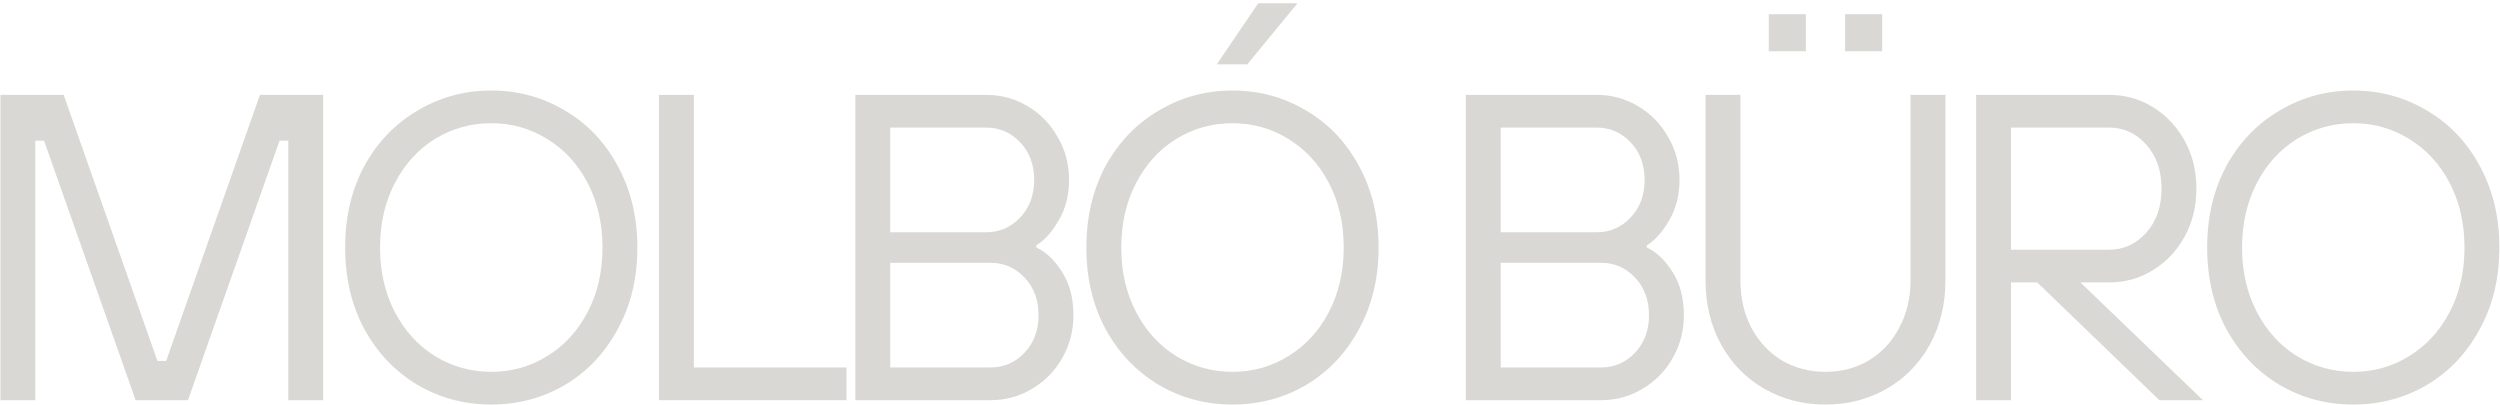
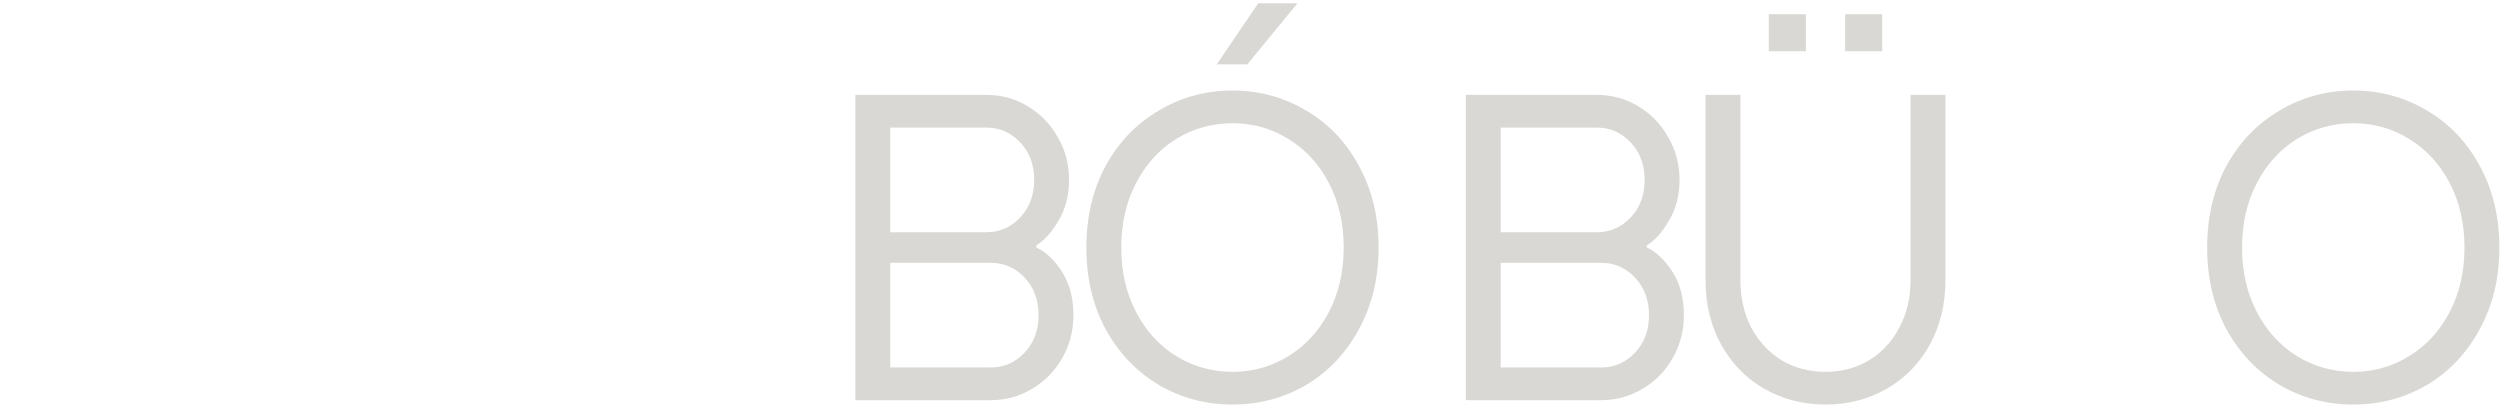
<svg xmlns="http://www.w3.org/2000/svg" width="556" height="90" viewBox="0 0 556 90" fill="none">
-   <path d="M7.854 89H0.094V21.1H14.159L35.014 80.27H36.954L57.809 21.1H71.874V89H64.114V31.285H62.174L41.804 89H30.164L9.794 31.285H7.854V89Z" fill="#D9D8D4" />
-   <path d="M109.257 89.97C103.307 89.97 97.843 88.515 92.864 85.605C87.884 82.63 83.94 78.492 81.03 73.189C78.184 67.886 76.762 61.84 76.762 55.05C76.762 48.26 78.184 42.214 81.03 36.911C83.94 31.608 87.884 27.502 92.864 24.592C97.843 21.617 103.307 20.13 109.257 20.13C115.206 20.13 120.67 21.617 125.65 24.592C130.629 27.502 134.541 31.608 137.387 36.911C140.297 42.214 141.752 48.26 141.752 55.05C141.752 61.84 140.297 67.886 137.387 73.189C134.541 78.492 130.629 82.63 125.65 85.605C120.67 88.515 115.206 89.97 109.257 89.97ZM109.257 82.695C113.783 82.695 117.922 81.531 121.673 79.203C125.488 76.875 128.495 73.609 130.694 69.406C132.892 65.203 133.992 60.417 133.992 55.05C133.992 49.683 132.892 44.897 130.694 40.694C128.495 36.491 125.488 33.225 121.673 30.897C117.922 28.569 113.783 27.405 109.257 27.405C104.73 27.405 100.559 28.569 96.744 30.897C92.993 33.225 90.018 36.491 87.82 40.694C85.621 44.897 84.522 49.683 84.522 55.05C84.522 60.417 85.621 65.203 87.82 69.406C90.018 73.609 92.993 76.875 96.744 79.203C100.559 81.531 104.73 82.695 109.257 82.695Z" fill="#D9D8D4" />
-   <path d="M188.266 89H146.556V21.1H154.316V81.725H188.266V89Z" fill="#D9D8D4" />
  <path d="M190.233 89V21.1H219.333C222.695 21.1 225.767 21.941 228.548 23.622C231.393 25.303 233.624 27.599 235.241 30.509C236.922 33.354 237.763 36.523 237.763 40.015C237.763 43.442 236.987 46.449 235.435 49.036C233.947 51.623 232.298 53.466 230.488 54.565V55.05C232.622 56.02 234.529 57.831 236.211 60.482C237.892 63.133 238.733 66.334 238.733 70.085C238.733 73.577 237.892 76.778 236.211 79.688C234.594 82.533 232.363 84.797 229.518 86.478C226.737 88.159 223.665 89 220.303 89H190.233ZM219.333 51.655C222.307 51.655 224.829 50.556 226.899 48.357C228.968 46.158 230.003 43.378 230.003 40.015C230.003 36.652 228.968 33.872 226.899 31.673C224.829 29.474 222.307 28.375 219.333 28.375H197.993V51.655H219.333ZM220.303 81.725C223.277 81.725 225.799 80.626 227.869 78.427C229.938 76.228 230.973 73.448 230.973 70.085C230.973 66.722 229.938 63.942 227.869 61.743C225.799 59.544 223.277 58.445 220.303 58.445H197.993V81.725H220.303Z" fill="#D9D8D4" />
  <path d="M274.104 89.97C268.154 89.97 262.69 88.515 257.711 85.605C252.731 82.63 248.787 78.492 245.877 73.189C243.031 67.886 241.609 61.84 241.609 55.05C241.609 48.26 243.031 42.214 245.877 36.911C248.787 31.608 252.731 27.502 257.711 24.592C262.69 21.617 268.154 20.13 274.104 20.13C280.053 20.13 285.517 21.617 290.497 24.592C295.476 27.502 299.388 31.608 302.234 36.911C305.144 42.214 306.599 48.26 306.599 55.05C306.599 61.84 305.144 67.886 302.234 73.189C299.388 78.492 295.476 82.63 290.497 85.605C285.517 88.515 280.053 89.97 274.104 89.97ZM274.104 82.695C278.63 82.695 282.769 81.531 286.52 79.203C290.335 76.875 293.342 73.609 295.541 69.406C297.739 65.203 298.839 60.417 298.839 55.05C298.839 49.683 297.739 44.897 295.541 40.694C293.342 36.491 290.335 33.225 286.52 30.897C282.769 28.569 278.63 27.405 274.104 27.405C269.577 27.405 265.406 28.569 261.591 30.897C257.84 33.225 254.865 36.491 252.667 40.694C250.468 44.897 249.369 49.683 249.369 55.05C249.369 60.417 250.468 65.203 252.667 69.406C254.865 73.609 257.84 76.875 261.591 79.203C265.406 81.531 269.577 82.695 274.104 82.695ZM277.402 14.31H270.612L279.827 0.73H288.557L277.402 14.31Z" fill="#D9D8D4" />
  <path d="M325.999 89V21.1H355.099C358.461 21.1 361.533 21.941 364.314 23.622C367.159 25.303 369.39 27.599 371.007 30.509C372.688 33.354 373.529 36.523 373.529 40.015C373.529 43.442 372.753 46.449 371.201 49.036C369.713 51.623 368.064 53.466 366.254 54.565V55.05C368.388 56.02 370.295 57.831 371.977 60.482C373.658 63.133 374.499 66.334 374.499 70.085C374.499 73.577 373.658 76.778 371.977 79.688C370.36 82.533 368.129 84.797 365.284 86.478C362.503 88.159 359.431 89 356.069 89H325.999ZM355.099 51.655C358.073 51.655 360.595 50.556 362.665 48.357C364.734 46.158 365.769 43.378 365.769 40.015C365.769 36.652 364.734 33.872 362.665 31.673C360.595 29.474 358.073 28.375 355.099 28.375H333.759V51.655H355.099ZM356.069 81.725C359.043 81.725 361.565 80.626 363.635 78.427C365.704 76.228 366.739 73.448 366.739 70.085C366.739 66.722 365.704 63.942 363.635 61.743C361.565 59.544 359.043 58.445 356.069 58.445H333.759V81.725H356.069Z" fill="#D9D8D4" />
  <path d="M405.99 89.97C401.01 89.97 396.483 88.806 392.409 86.478C388.335 84.15 385.134 80.884 382.806 76.681C380.478 72.478 379.314 67.692 379.314 62.325V21.1H387.074V62.325C387.074 66.27 387.883 69.794 389.499 72.898C391.181 76.002 393.444 78.427 396.289 80.173C399.199 81.854 402.433 82.695 405.99 82.695C409.546 82.695 412.747 81.854 415.592 80.173C418.502 78.427 420.766 76.002 422.382 72.898C424.064 69.794 424.904 66.27 424.904 62.325V21.1H432.664V62.325C432.664 67.692 431.5 72.478 429.172 76.681C426.844 80.884 423.643 84.15 419.569 86.478C415.495 88.806 410.969 89.97 405.99 89.97ZM401.624 11.4H393.379V3.155H401.624V11.4ZM418.599 11.4H410.354V3.155H418.599V11.4Z" fill="#D9D8D4" />
-   <path d="M462.679 62.81L489.936 89H480.236L453.076 62.81H447.256V89H439.496V21.1H469.081C472.638 21.1 475.871 22.005 478.781 23.816C481.756 25.627 484.116 28.116 485.862 31.285C487.608 34.454 488.481 38.01 488.481 41.955C488.481 45.9 487.608 49.456 485.862 52.625C484.116 55.794 481.756 58.283 478.781 60.094C475.871 61.905 472.638 62.81 469.081 62.81H462.679ZM447.256 55.535H469.081C472.314 55.535 475.063 54.274 477.326 51.752C479.59 49.23 480.721 45.964 480.721 41.955C480.721 37.946 479.59 34.68 477.326 32.158C475.063 29.636 472.314 28.375 469.081 28.375H447.256V55.535Z" fill="#D9D8D4" />
  <path d="M523.367 89.97C517.418 89.97 511.953 88.515 506.974 85.605C501.995 82.63 498.05 78.492 495.14 73.189C492.295 67.886 490.872 61.84 490.872 55.05C490.872 48.26 492.295 42.214 495.14 36.911C498.05 31.608 501.995 27.502 506.974 24.592C511.953 21.617 517.418 20.13 523.367 20.13C529.316 20.13 534.781 21.617 539.76 24.592C544.739 27.502 548.652 31.608 551.497 36.911C554.407 42.214 555.862 48.26 555.862 55.05C555.862 61.84 554.407 67.886 551.497 73.189C548.652 78.492 544.739 82.63 539.76 85.605C534.781 88.515 529.316 89.97 523.367 89.97ZM523.367 82.695C527.894 82.695 532.032 81.531 535.783 79.203C539.598 76.875 542.605 73.609 544.804 69.406C547.003 65.203 548.102 60.417 548.102 55.05C548.102 49.683 547.003 44.897 544.804 40.694C542.605 36.491 539.598 33.225 535.783 30.897C532.032 28.569 527.894 27.405 523.367 27.405C518.84 27.405 514.669 28.569 510.854 30.897C507.103 33.225 504.129 36.491 501.93 40.694C499.731 44.897 498.632 49.683 498.632 55.05C498.632 60.417 499.731 65.203 501.93 69.406C504.129 73.609 507.103 76.875 510.854 79.203C514.669 81.531 518.84 82.695 523.367 82.695Z" fill="#D9D8D4" />
</svg>